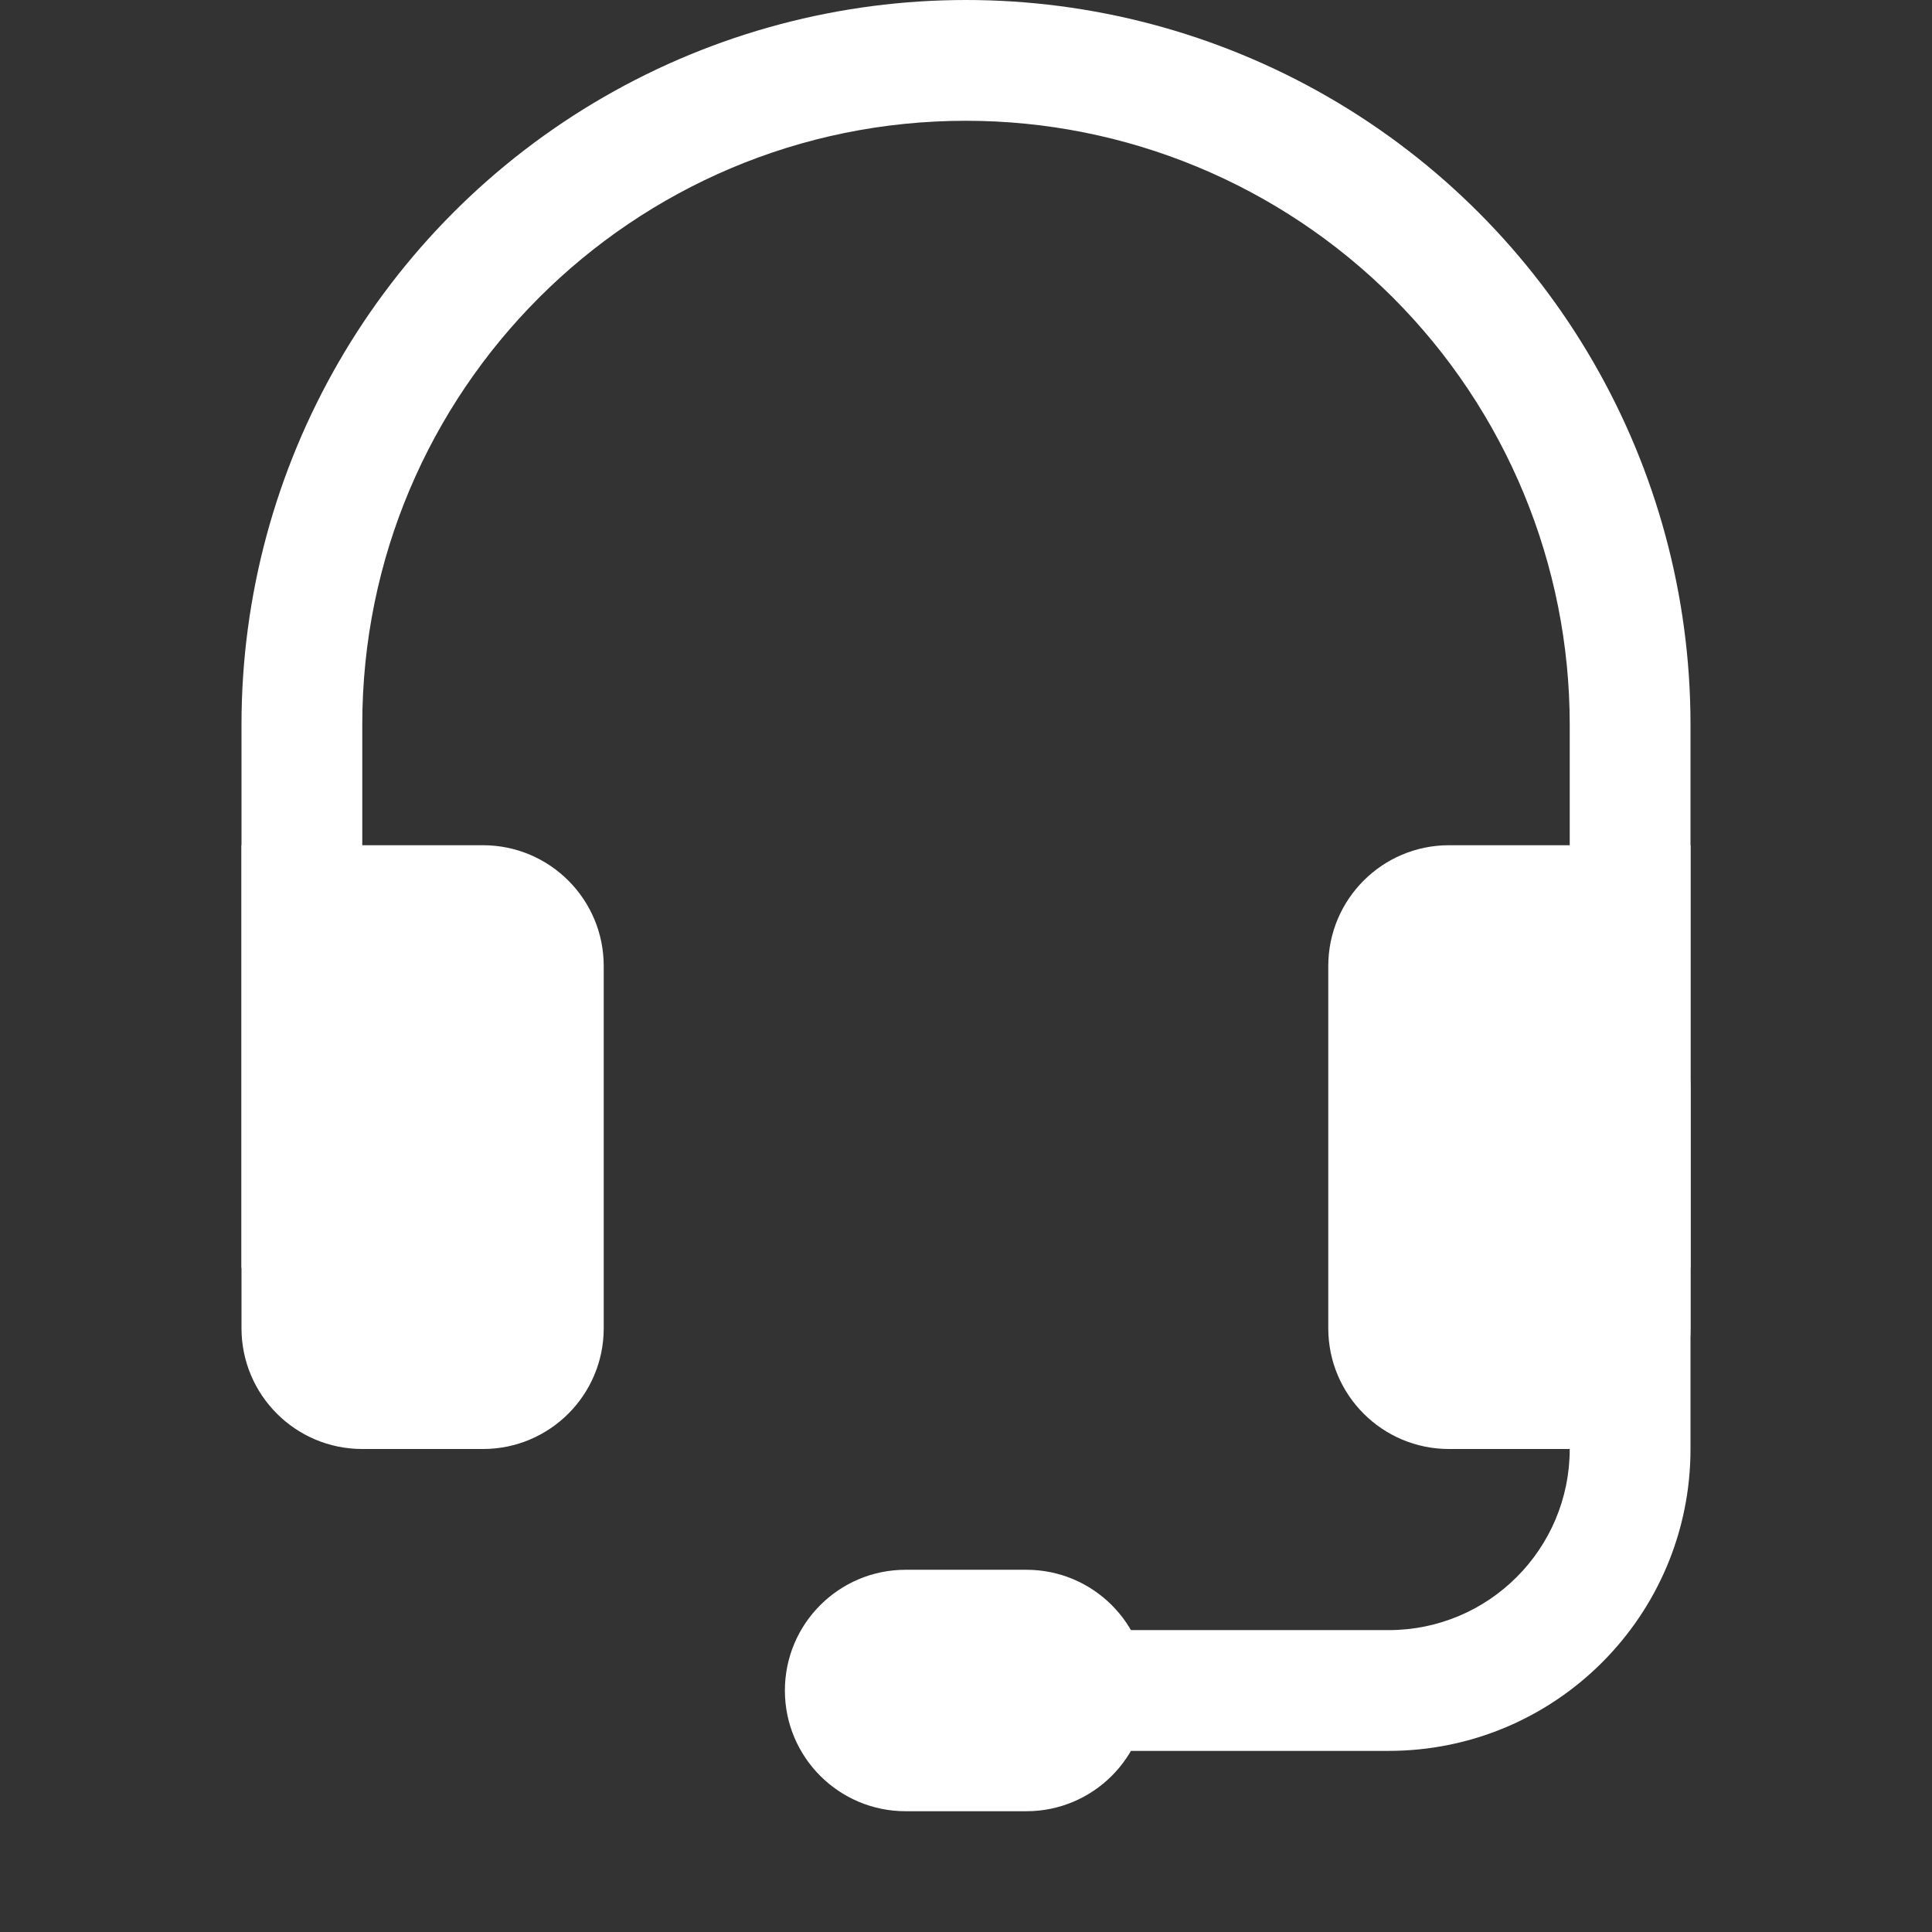
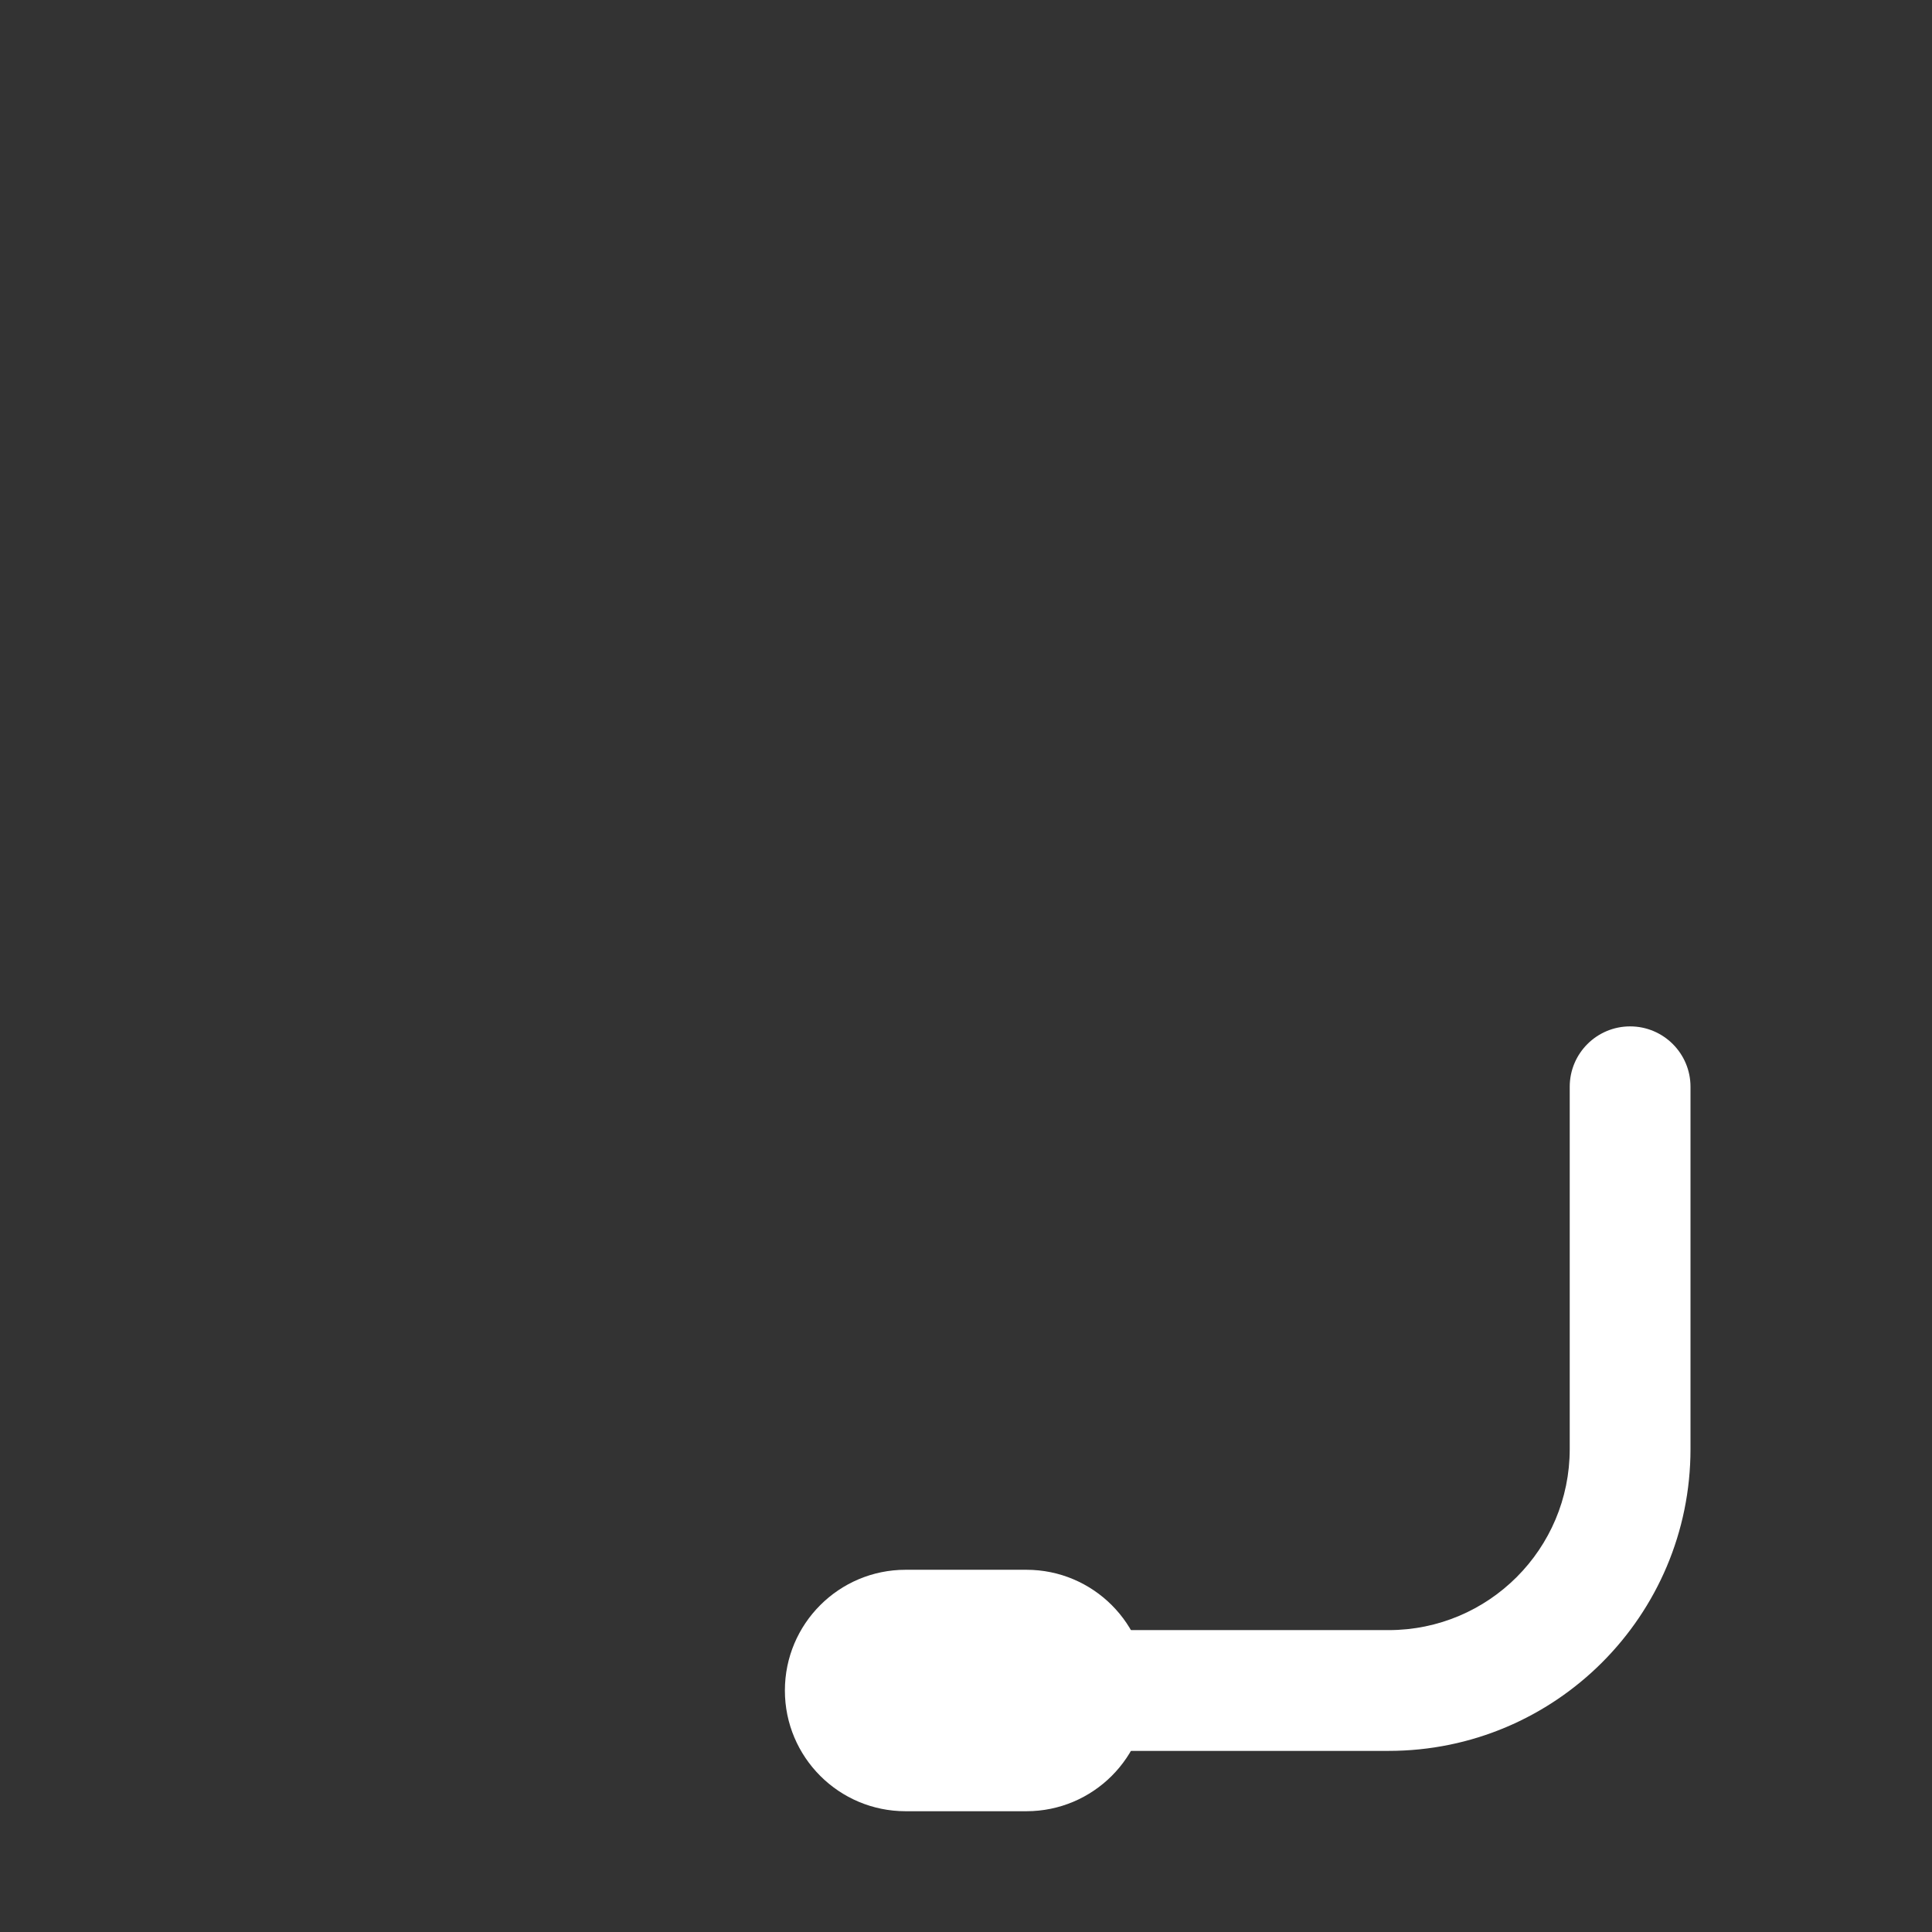
<svg xmlns="http://www.w3.org/2000/svg" width="39px" height="39px" viewBox="0 0 39 39" version="1.1">
  <rect x="0" y="0" width="39" height="39" fill="#333333" stroke="none" />
  <title>helpdesk-icon</title>
  <g id="Page-1" stroke="none" stroke-width="1" fill="none" fill-rule="evenodd">
    <g id="Homepage" transform="translate(-231, -659)">
      <g id="Group-15" transform="translate(218, 646)">
        <g id="helpdesk-icon" transform="translate(13, 13)">
-           <rect id="ViewBox" x="0" y="0" width="39" height="39" />
          <g id="Group" transform="translate(4.875, 0)" fill="#FFFFFF" fill-rule="nonzero">
-             <path d="M14.625,2.438 C7.894,2.438 2.438,7.894 2.438,14.625 L2.438,25.594 L0,25.594 L0,14.625 C0,9.4 2.788,4.572 7.312,1.959 C11.837,-0.653 17.413,-0.653 21.938,1.959 C26.462,4.572 29.25,9.4 29.25,14.625 L29.25,25.594 L26.812,25.594 L26.812,14.625 C26.812,11.393 25.528,8.293 23.243,6.007 C20.957,3.722 17.857,2.438 14.625,2.438 Z" id="Path" />
-             <path d="M21.938,19.5 C21.938,18.154 23.029,17.062 24.375,17.062 L29.25,17.062 L29.25,26.812 C29.25,28.159 28.159,29.25 26.812,29.25 L24.375,29.25 C23.029,29.25 21.938,28.159 21.938,26.812 L21.938,19.5 Z M7.312,19.5 C7.312,18.154 6.221,17.062 4.875,17.062 L0,17.062 L0,26.812 C0,28.159 1.091,29.25 2.438,29.25 L4.875,29.25 C6.221,29.25 7.312,28.159 7.312,26.812 L7.312,19.5 Z" id="Shape" />
            <path d="M28.031,20.719 C28.704,20.719 29.25,21.264 29.25,21.938 L29.25,29.25 C29.25,32.615 26.522,35.344 23.156,35.344 L14.625,35.344 C13.952,35.344 13.406,34.798 13.406,34.125 C13.406,33.452 13.952,32.906 14.625,32.906 L23.156,32.906 C25.176,32.906 26.812,31.269 26.812,29.25 L26.812,21.938 C26.812,21.264 27.358,20.719 28.031,20.719 Z" id="Path" />
            <path d="M10.969,34.125 C10.969,32.779 12.06,31.688 13.406,31.688 L15.844,31.688 C17.19,31.688 18.281,32.779 18.281,34.125 C18.281,35.471 17.19,36.562 15.844,36.562 L13.406,36.562 C12.06,36.562 10.969,35.471 10.969,34.125 Z" id="Path" />
          </g>
        </g>
      </g>
    </g>
  </g>
</svg>